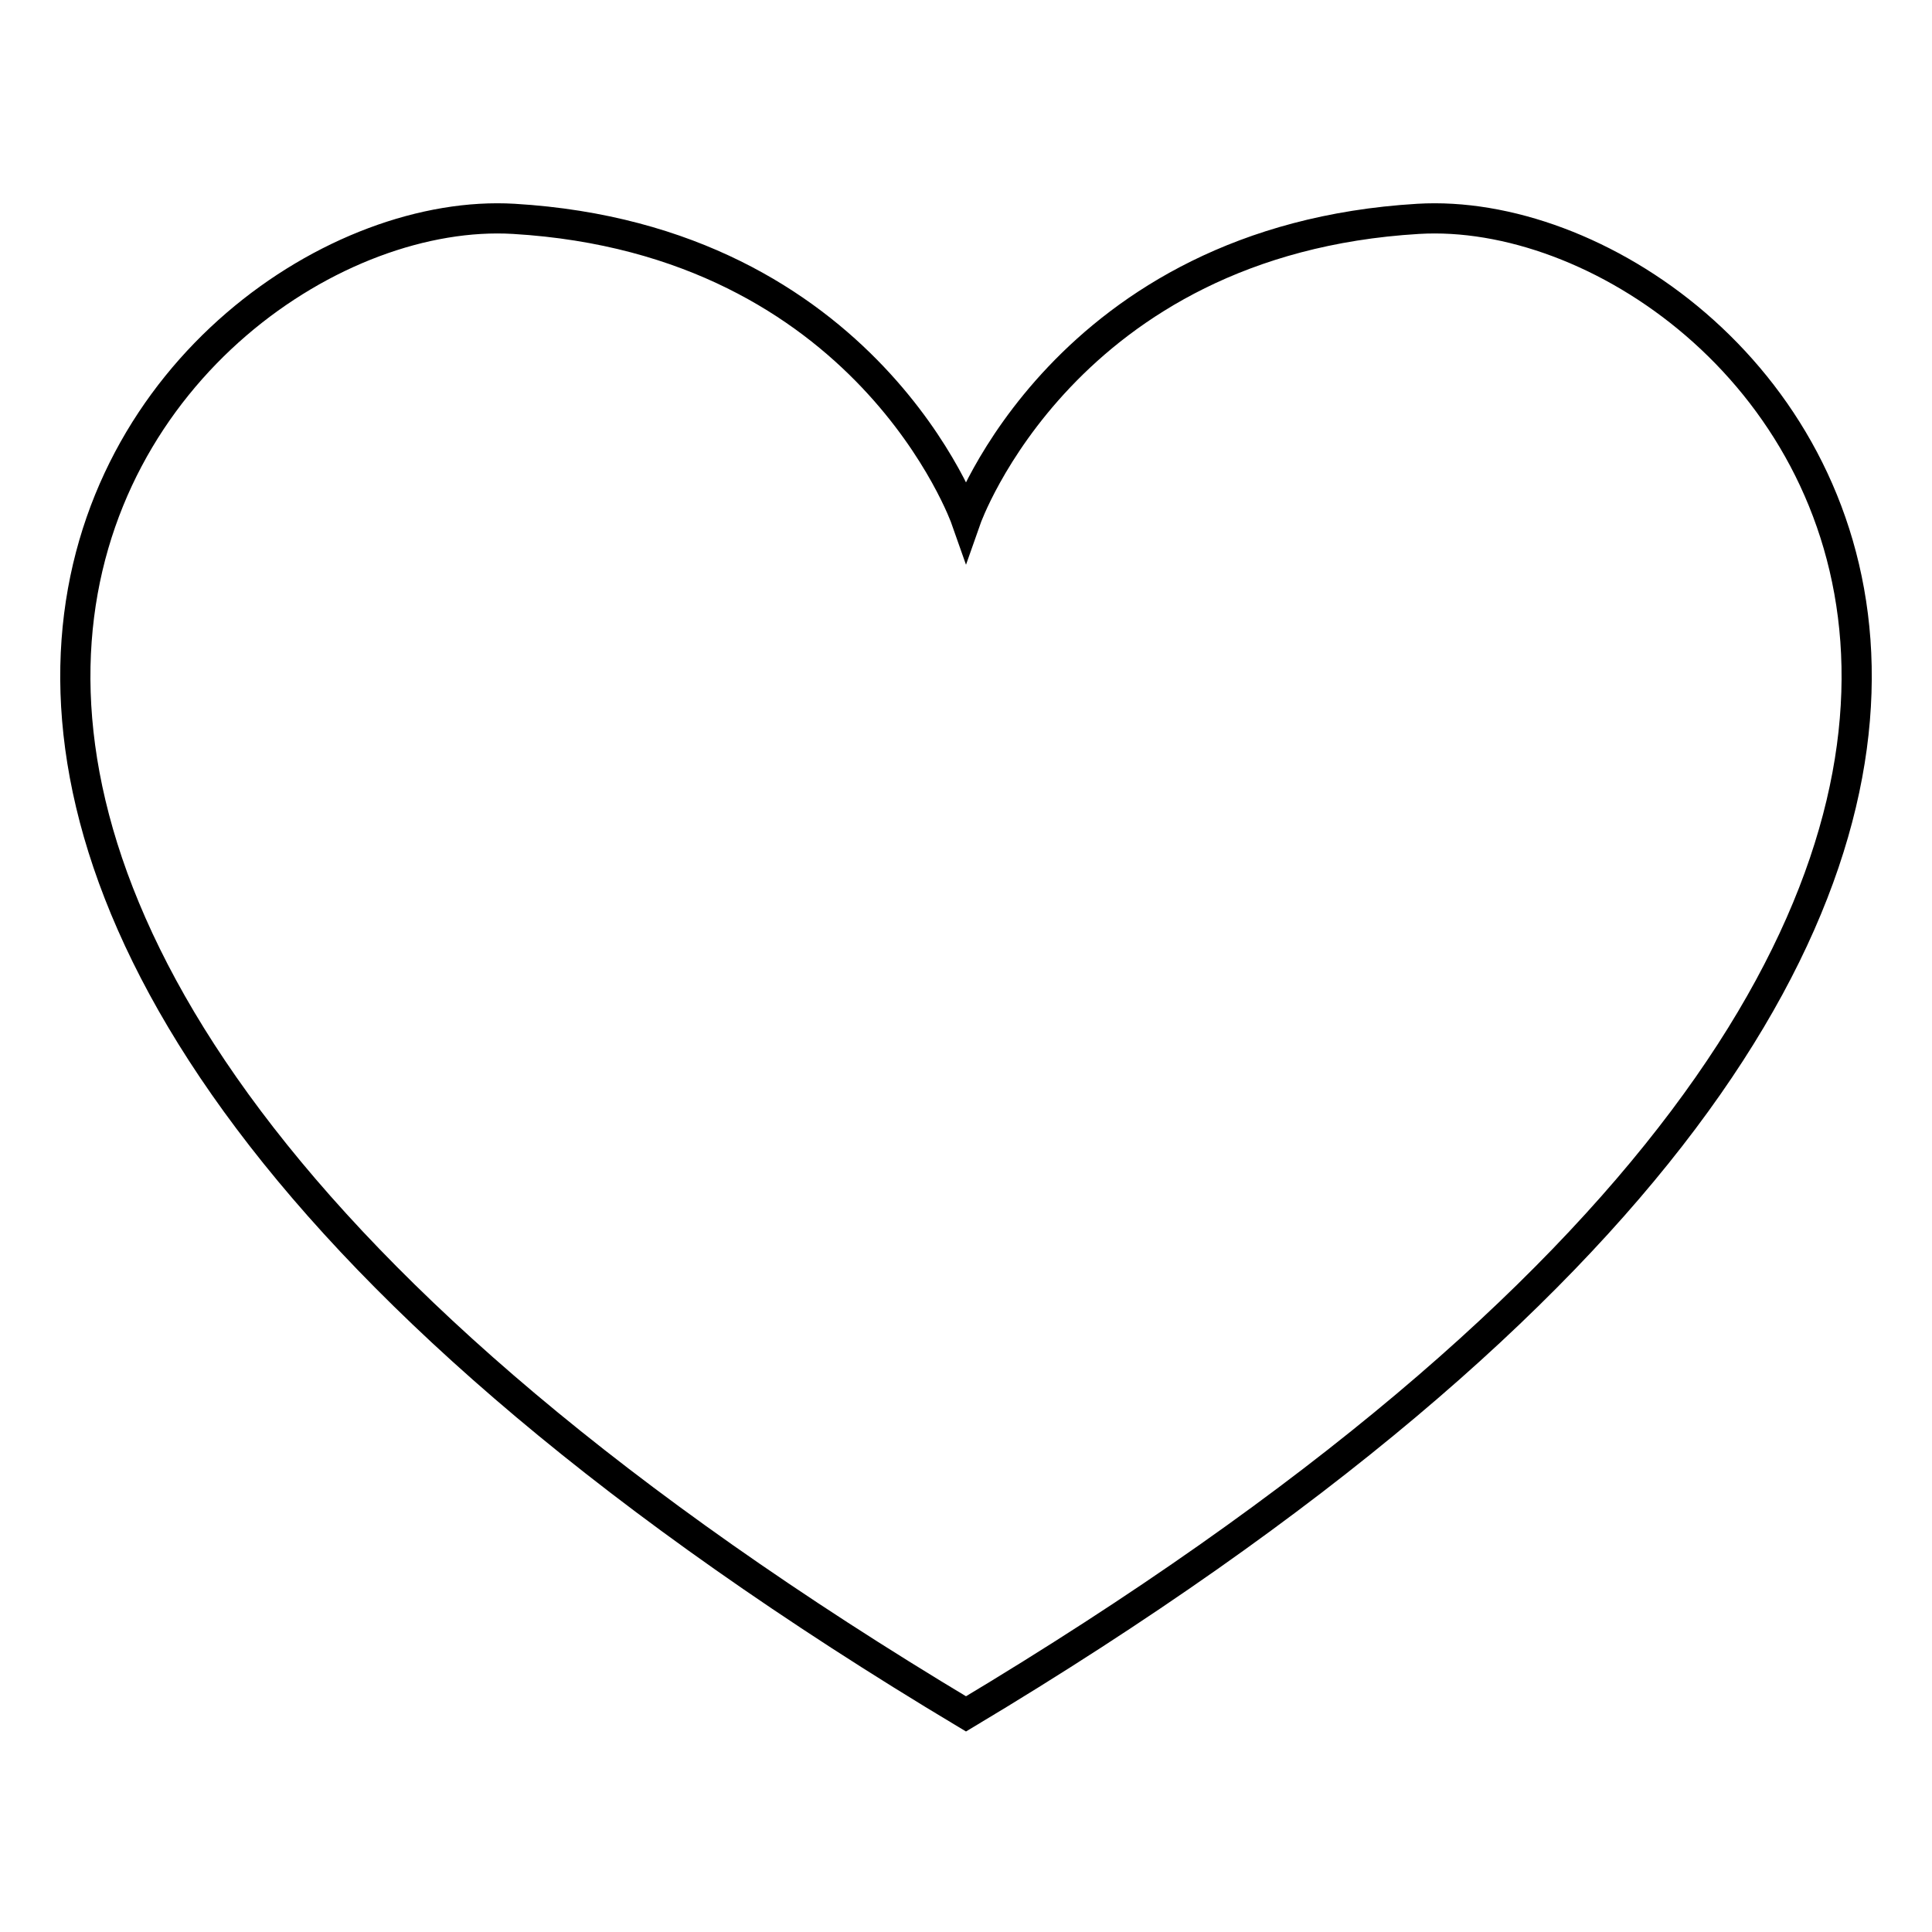
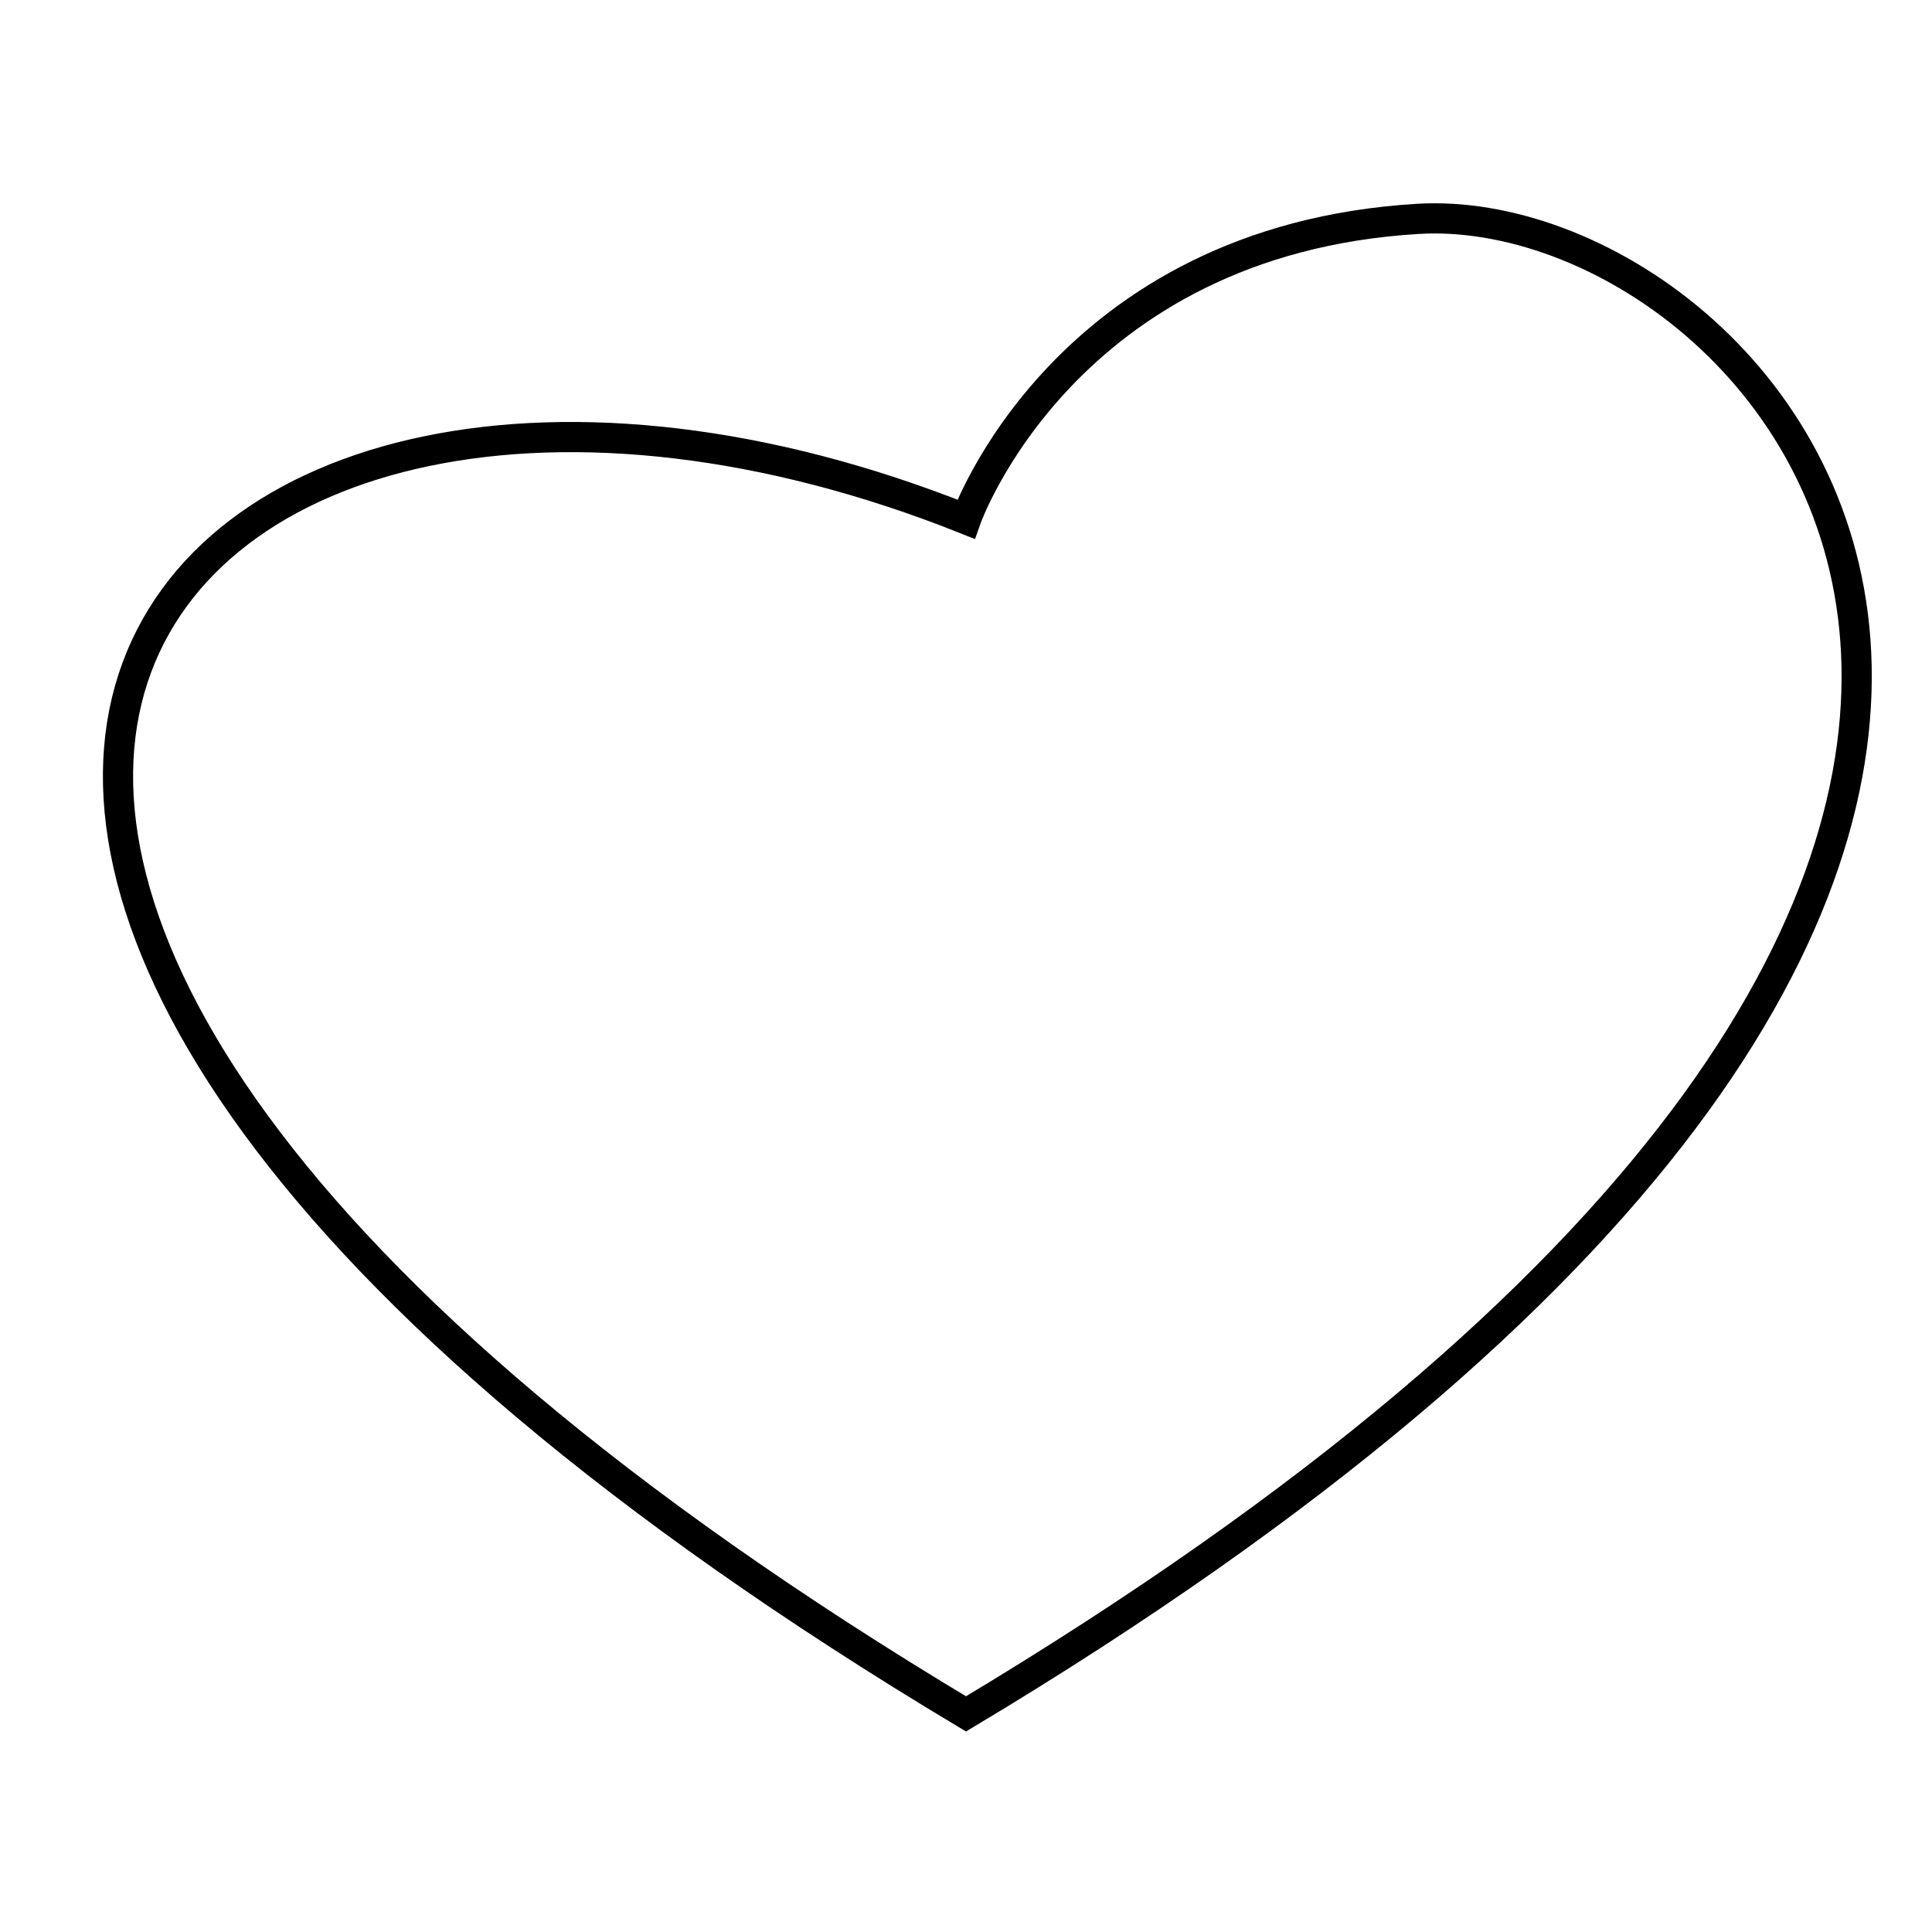
<svg xmlns="http://www.w3.org/2000/svg" version="1.1" x="0px" y="0px" viewBox="0 0 256 256" enable-background="new 0 0 256 256" xml:space="preserve">
  <g>
-     <path stroke-width="4" fill-opacity="0" stroke="#000000" d="M187.9,29C141,31.8,128,68.8,128,68.8s-13-37-59.9-39.8C21.2,26.2-59.5,114.8,128,227.1 C315.5,114.8,234.8,26.2,187.9,29z" />
+     <path stroke-width="4" fill-opacity="0" stroke="#000000" d="M187.9,29C141,31.8,128,68.8,128,68.8C21.2,26.2-59.5,114.8,128,227.1 C315.5,114.8,234.8,26.2,187.9,29z" />
  </g>
</svg>